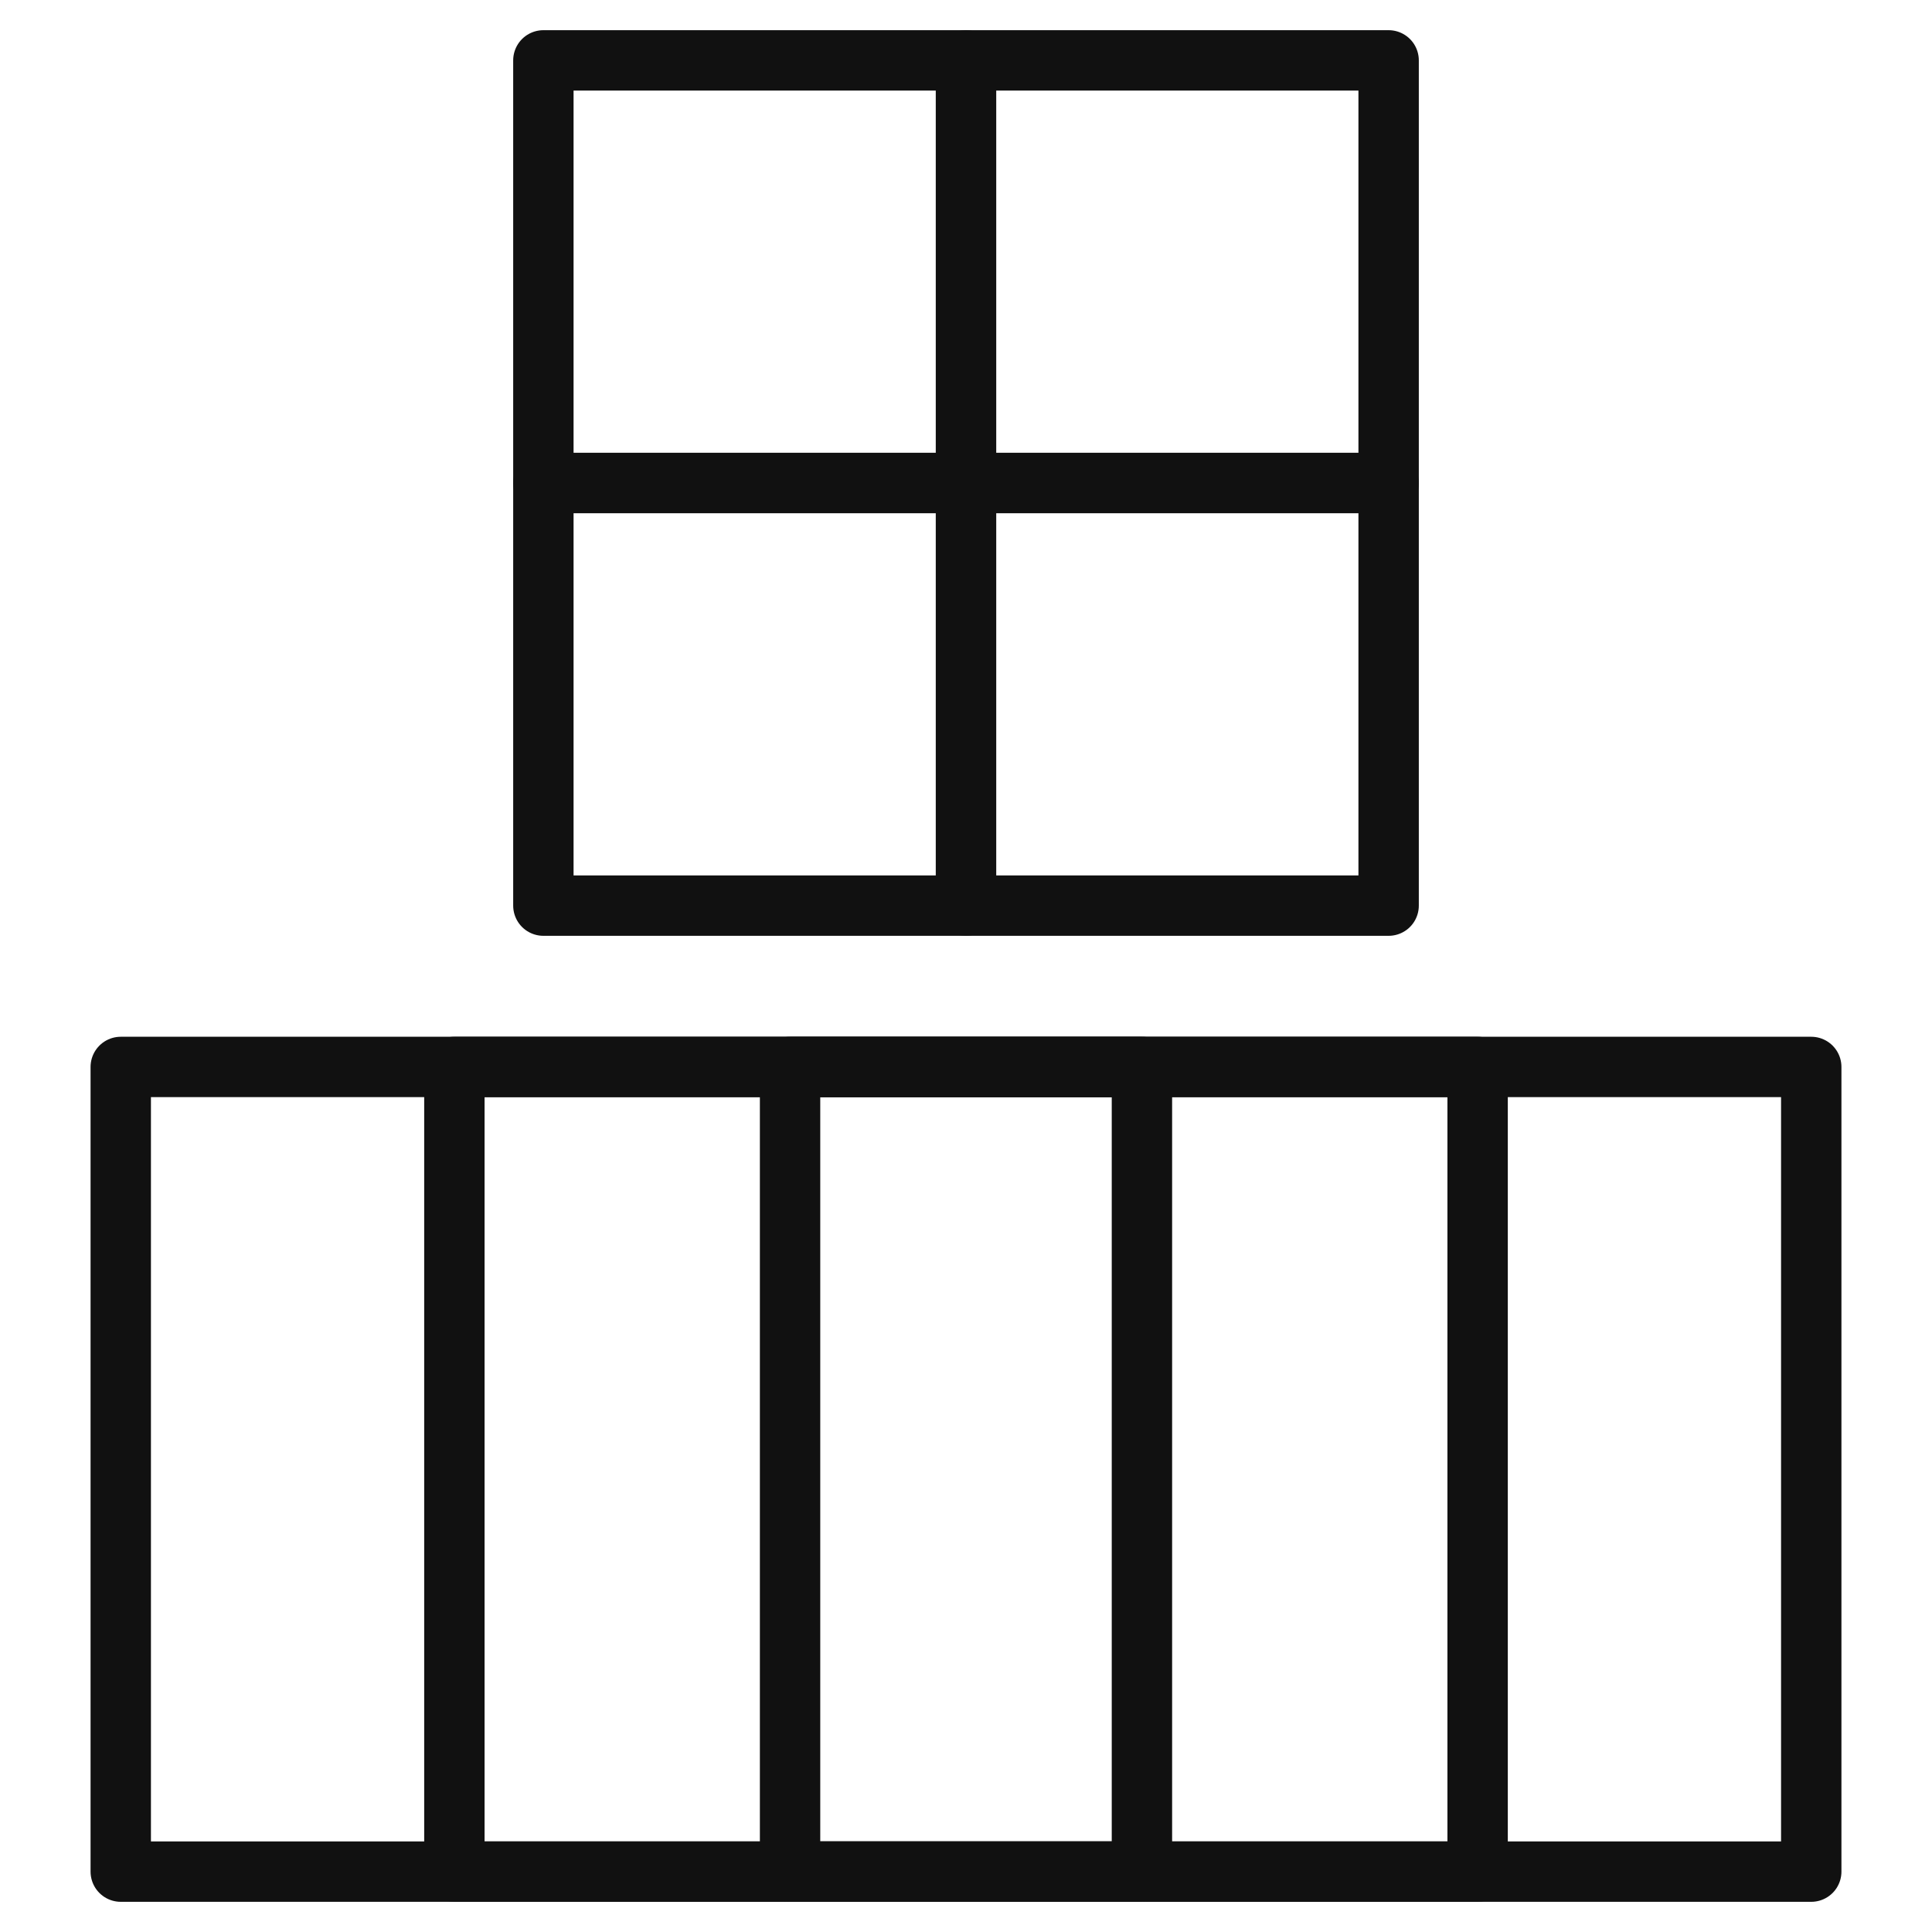
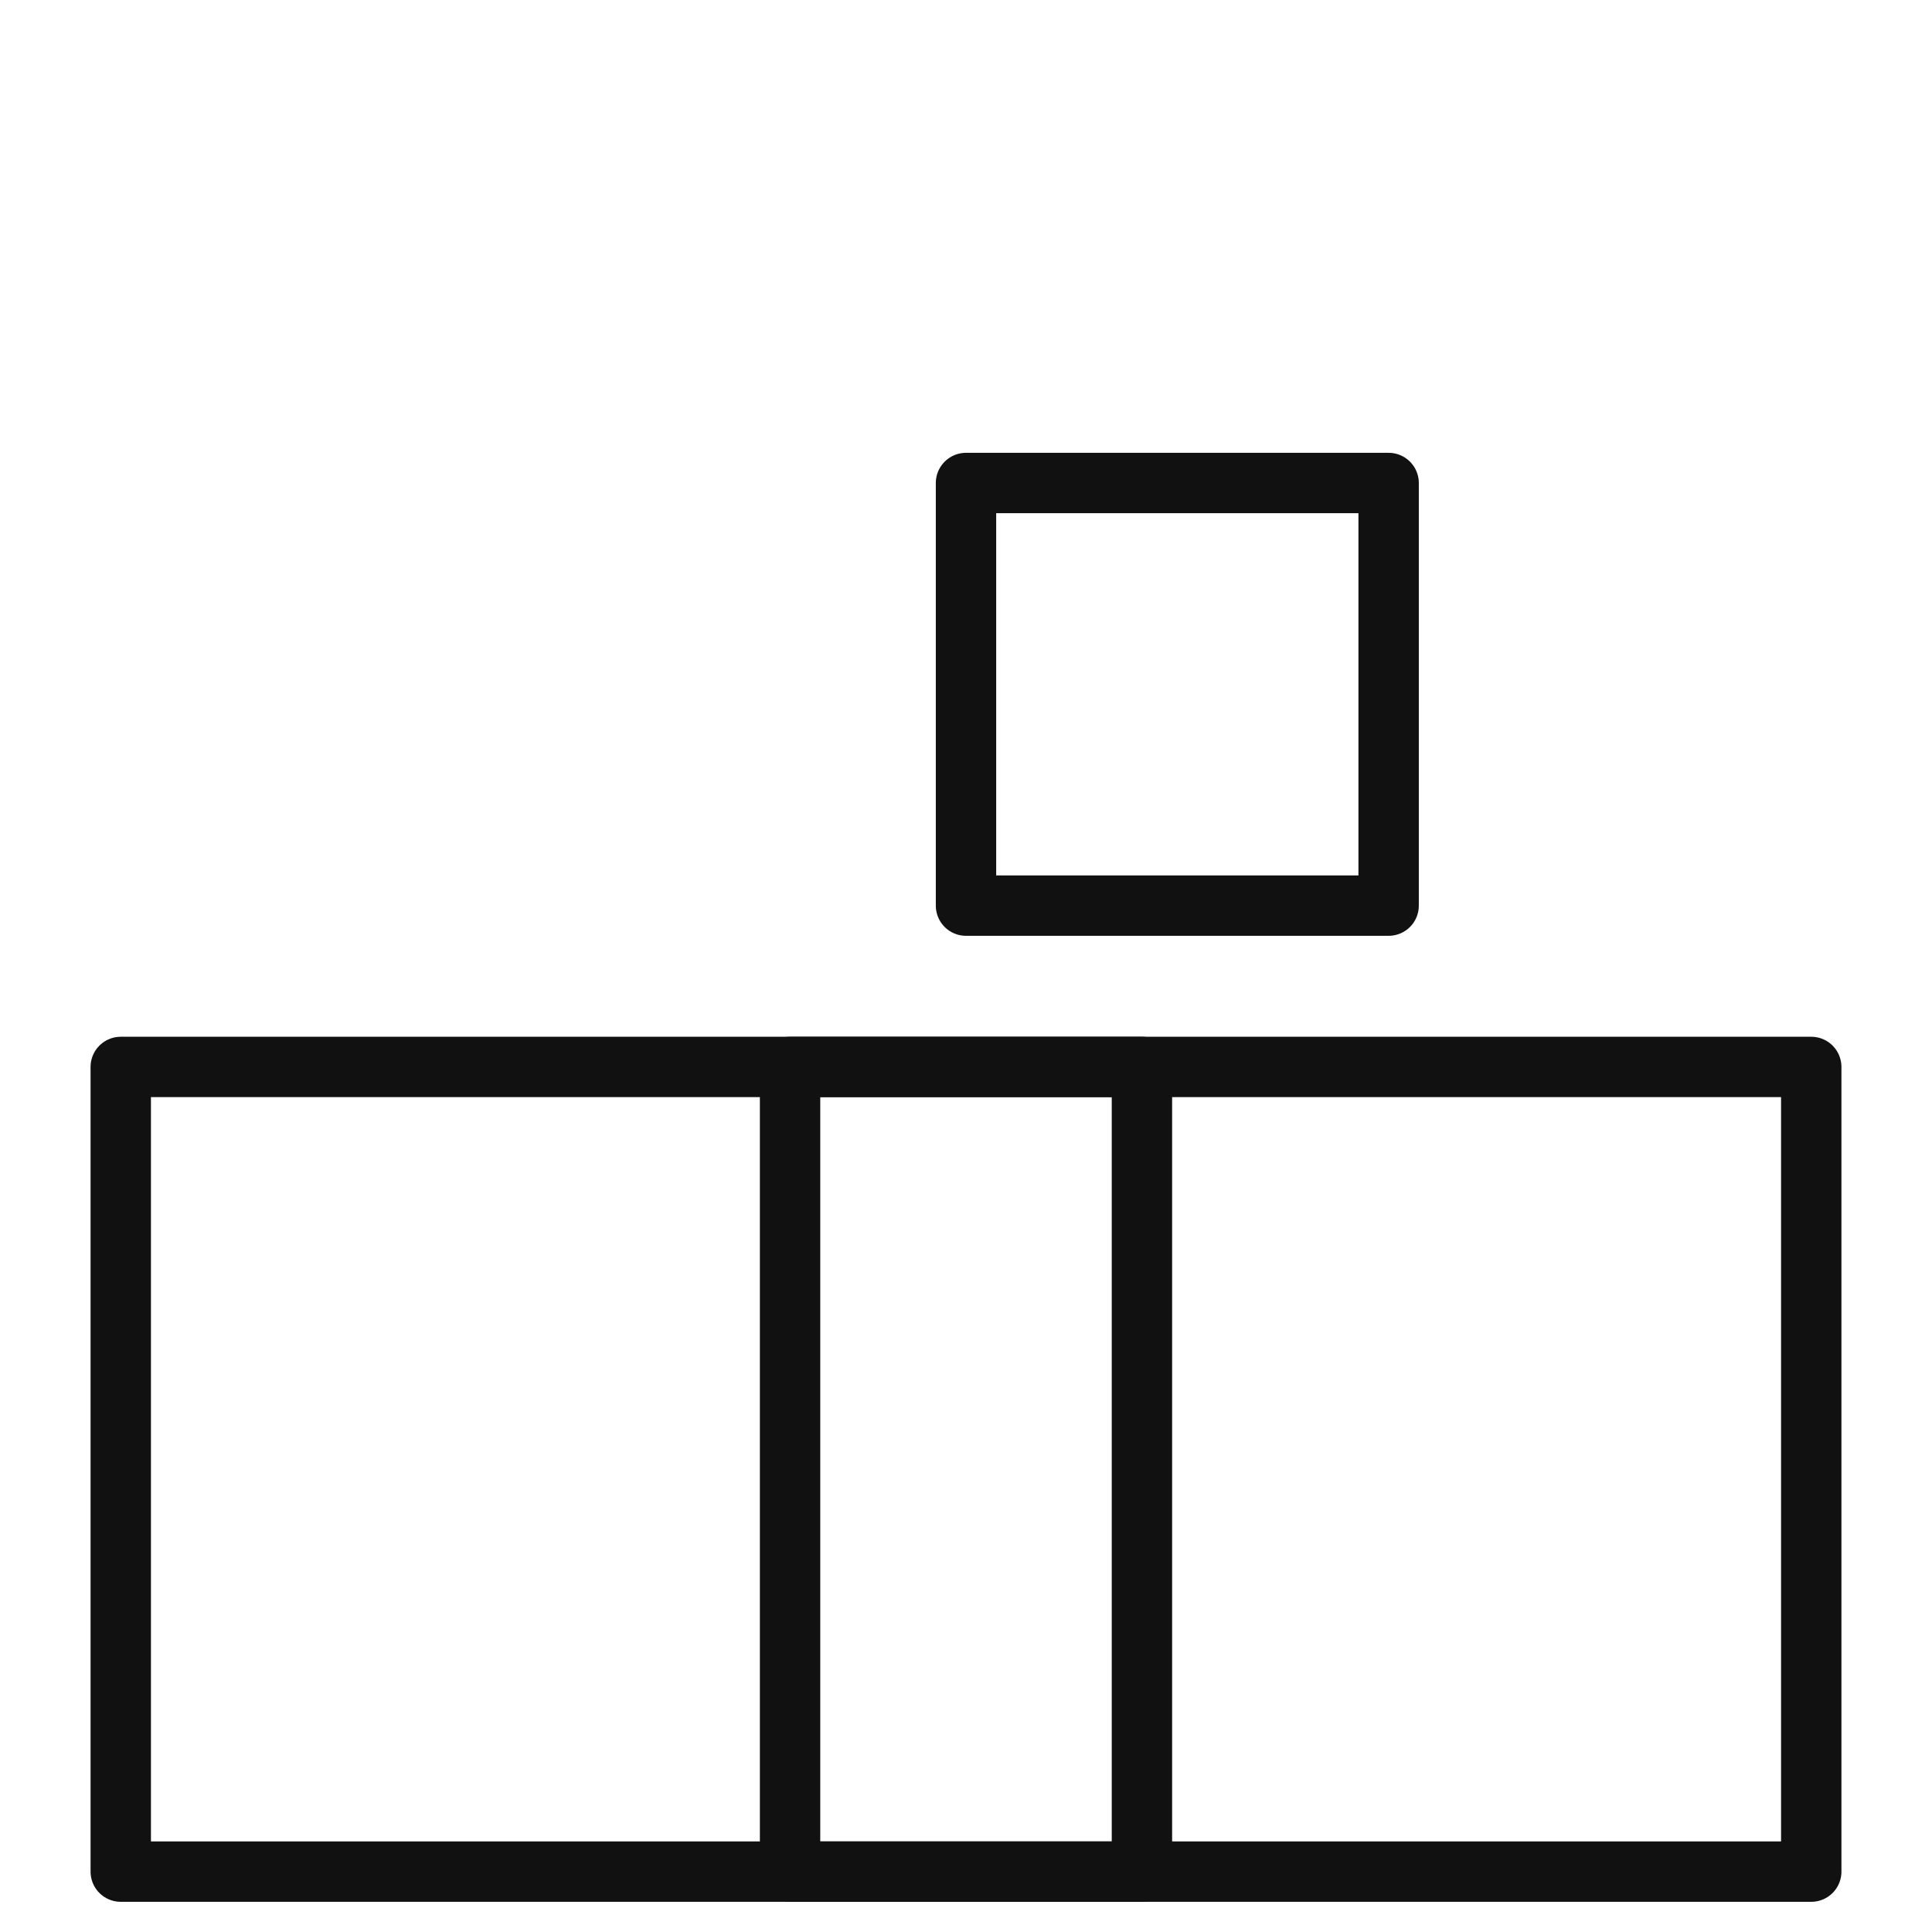
<svg xmlns="http://www.w3.org/2000/svg" width="32" height="32" viewBox="0 0 32 32" fill="none">
  <rect x="2" y="17.672" width="28" height="13.328" stroke="#111111" stroke-linejoin="round" />
-   <rect x="7.526" y="17.672" width="16.948" height="13.328" stroke="#111111" stroke-linejoin="round" />
  <rect x="13.086" y="17.672" width="5.828" height="13.328" stroke="#111111" stroke-linejoin="round" />
-   <rect x="9" y="1" width="7" height="7" stroke="#111111" stroke-linecap="round" stroke-linejoin="round" />
-   <rect x="16" y="1" width="7" height="7" stroke="#111111" stroke-linecap="round" stroke-linejoin="round" />
-   <rect x="9" y="8" width="7" height="7" stroke="#111111" stroke-linecap="round" stroke-linejoin="round" />
  <rect x="16" y="8" width="7" height="7" stroke="#111111" stroke-linecap="round" stroke-linejoin="round" />
</svg>